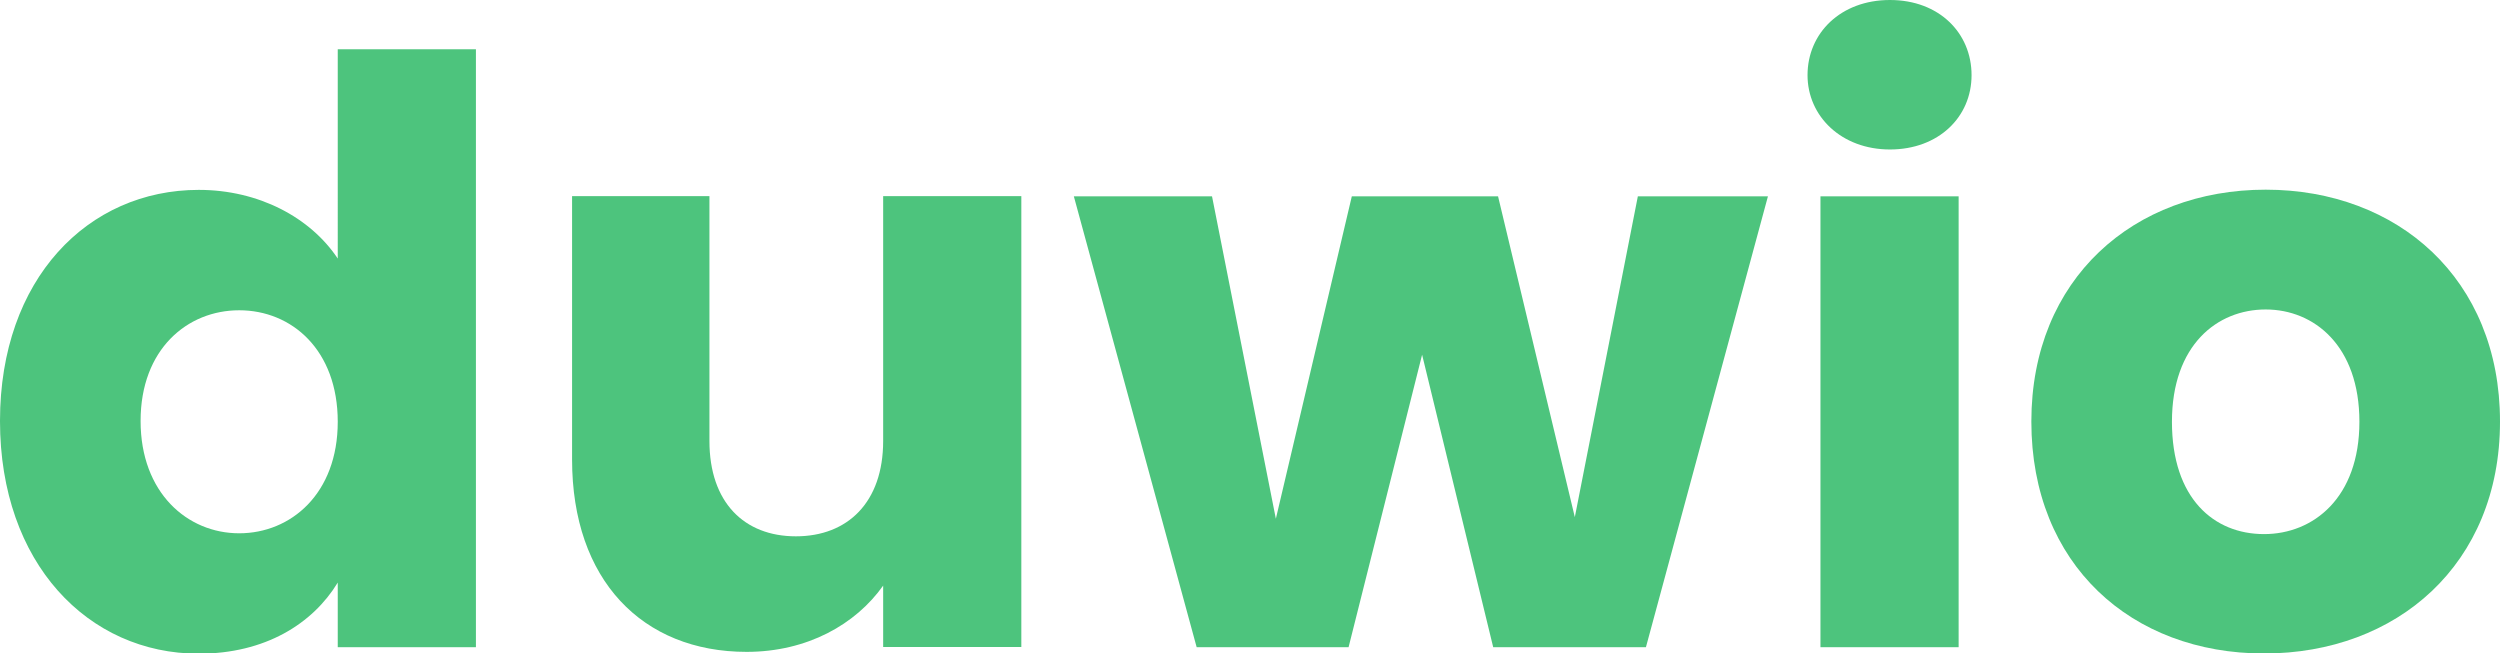
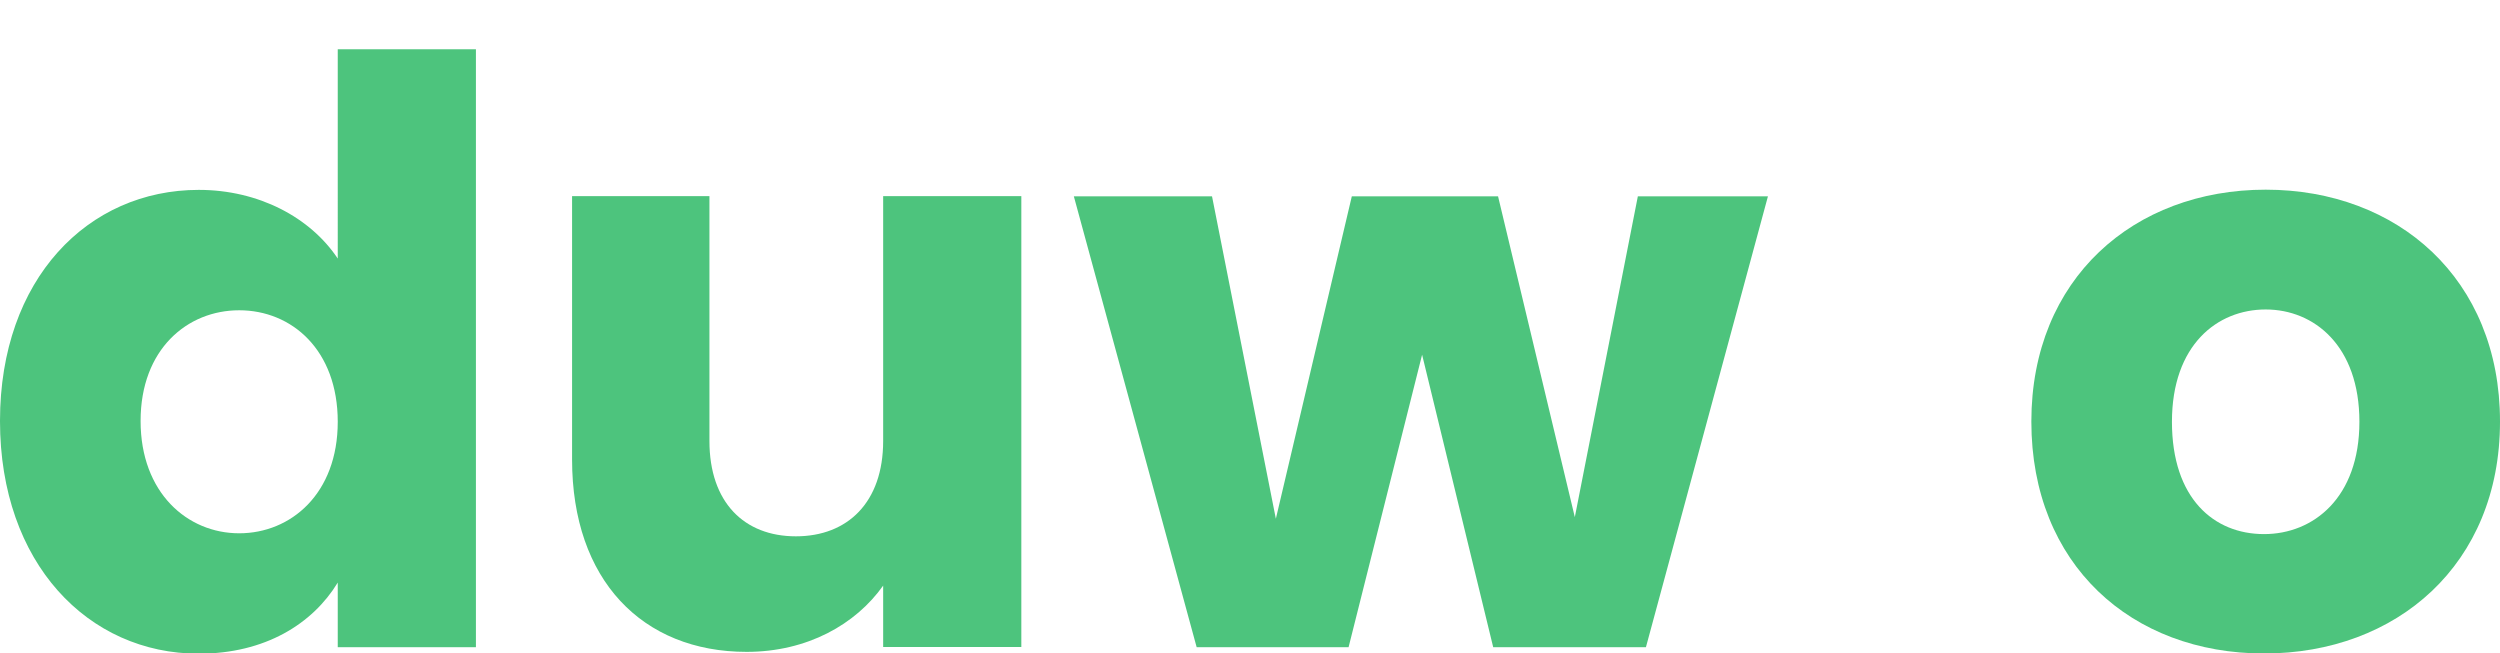
<svg xmlns="http://www.w3.org/2000/svg" id="Layer_1" width="123.76" height="32.35" viewBox="0 0 123.76 32.35">
  <defs>
    <style>
      .cls-1 {
        fill: #4DC47D;
      }
    </style>
  </defs>
  <path class="cls-1" d="M9.84,9.4c2.96,0,5.52,1.36,6.88,3.4V2.44h6.84v29.6h-6.84v-3.2c-1.24,2.04-3.6,3.52-6.88,3.52-5.48,0-9.84-4.48-9.84-11.52s4.36-11.44,9.84-11.44ZM11.84,15.36c-2.56,0-4.88,1.92-4.88,5.48s2.32,5.56,4.88,5.56,4.88-1.96,4.88-5.52-2.28-5.52-4.88-5.52Z" />
  <path class="cls-1" d="M50.56,32.03h-6.84v-3.04c-1.36,1.92-3.76,3.28-6.76,3.28-5.16,0-8.64-3.56-8.64-9.52v-13.04h6.8v12.12c0,3.04,1.72,4.72,4.28,4.72s4.32-1.68,4.32-4.72v-12.12h6.84v22.32Z" />
  <path class="cls-1" d="M53.16,9.72h6.84l3.16,15.96,3.76-15.96h7.24l3.8,15.88,3.12-15.88h6.44l-6.04,22.32h-7.56l-3.52-14.48-3.64,14.48h-7.52l-6.08-22.32Z" />
-   <path class="cls-1" d="M89.48,3.72c0-2.08,1.64-3.72,4.08-3.72s4.04,1.64,4.04,3.72-1.64,3.68-4.04,3.68-4.08-1.64-4.08-3.68ZM90.12,9.72h6.84v22.32h-6.84V9.72Z" />
  <path class="cls-1" d="M112.08,32.35c-6.56,0-11.52-4.4-11.52-11.48s5.08-11.48,11.6-11.48,11.6,4.4,11.6,11.48-5.12,11.48-11.68,11.48ZM112.08,26.44c2.44,0,4.72-1.8,4.72-5.56s-2.24-5.56-4.64-5.56-4.64,1.76-4.64,5.56,2.08,5.56,4.56,5.56Z" />
</svg>